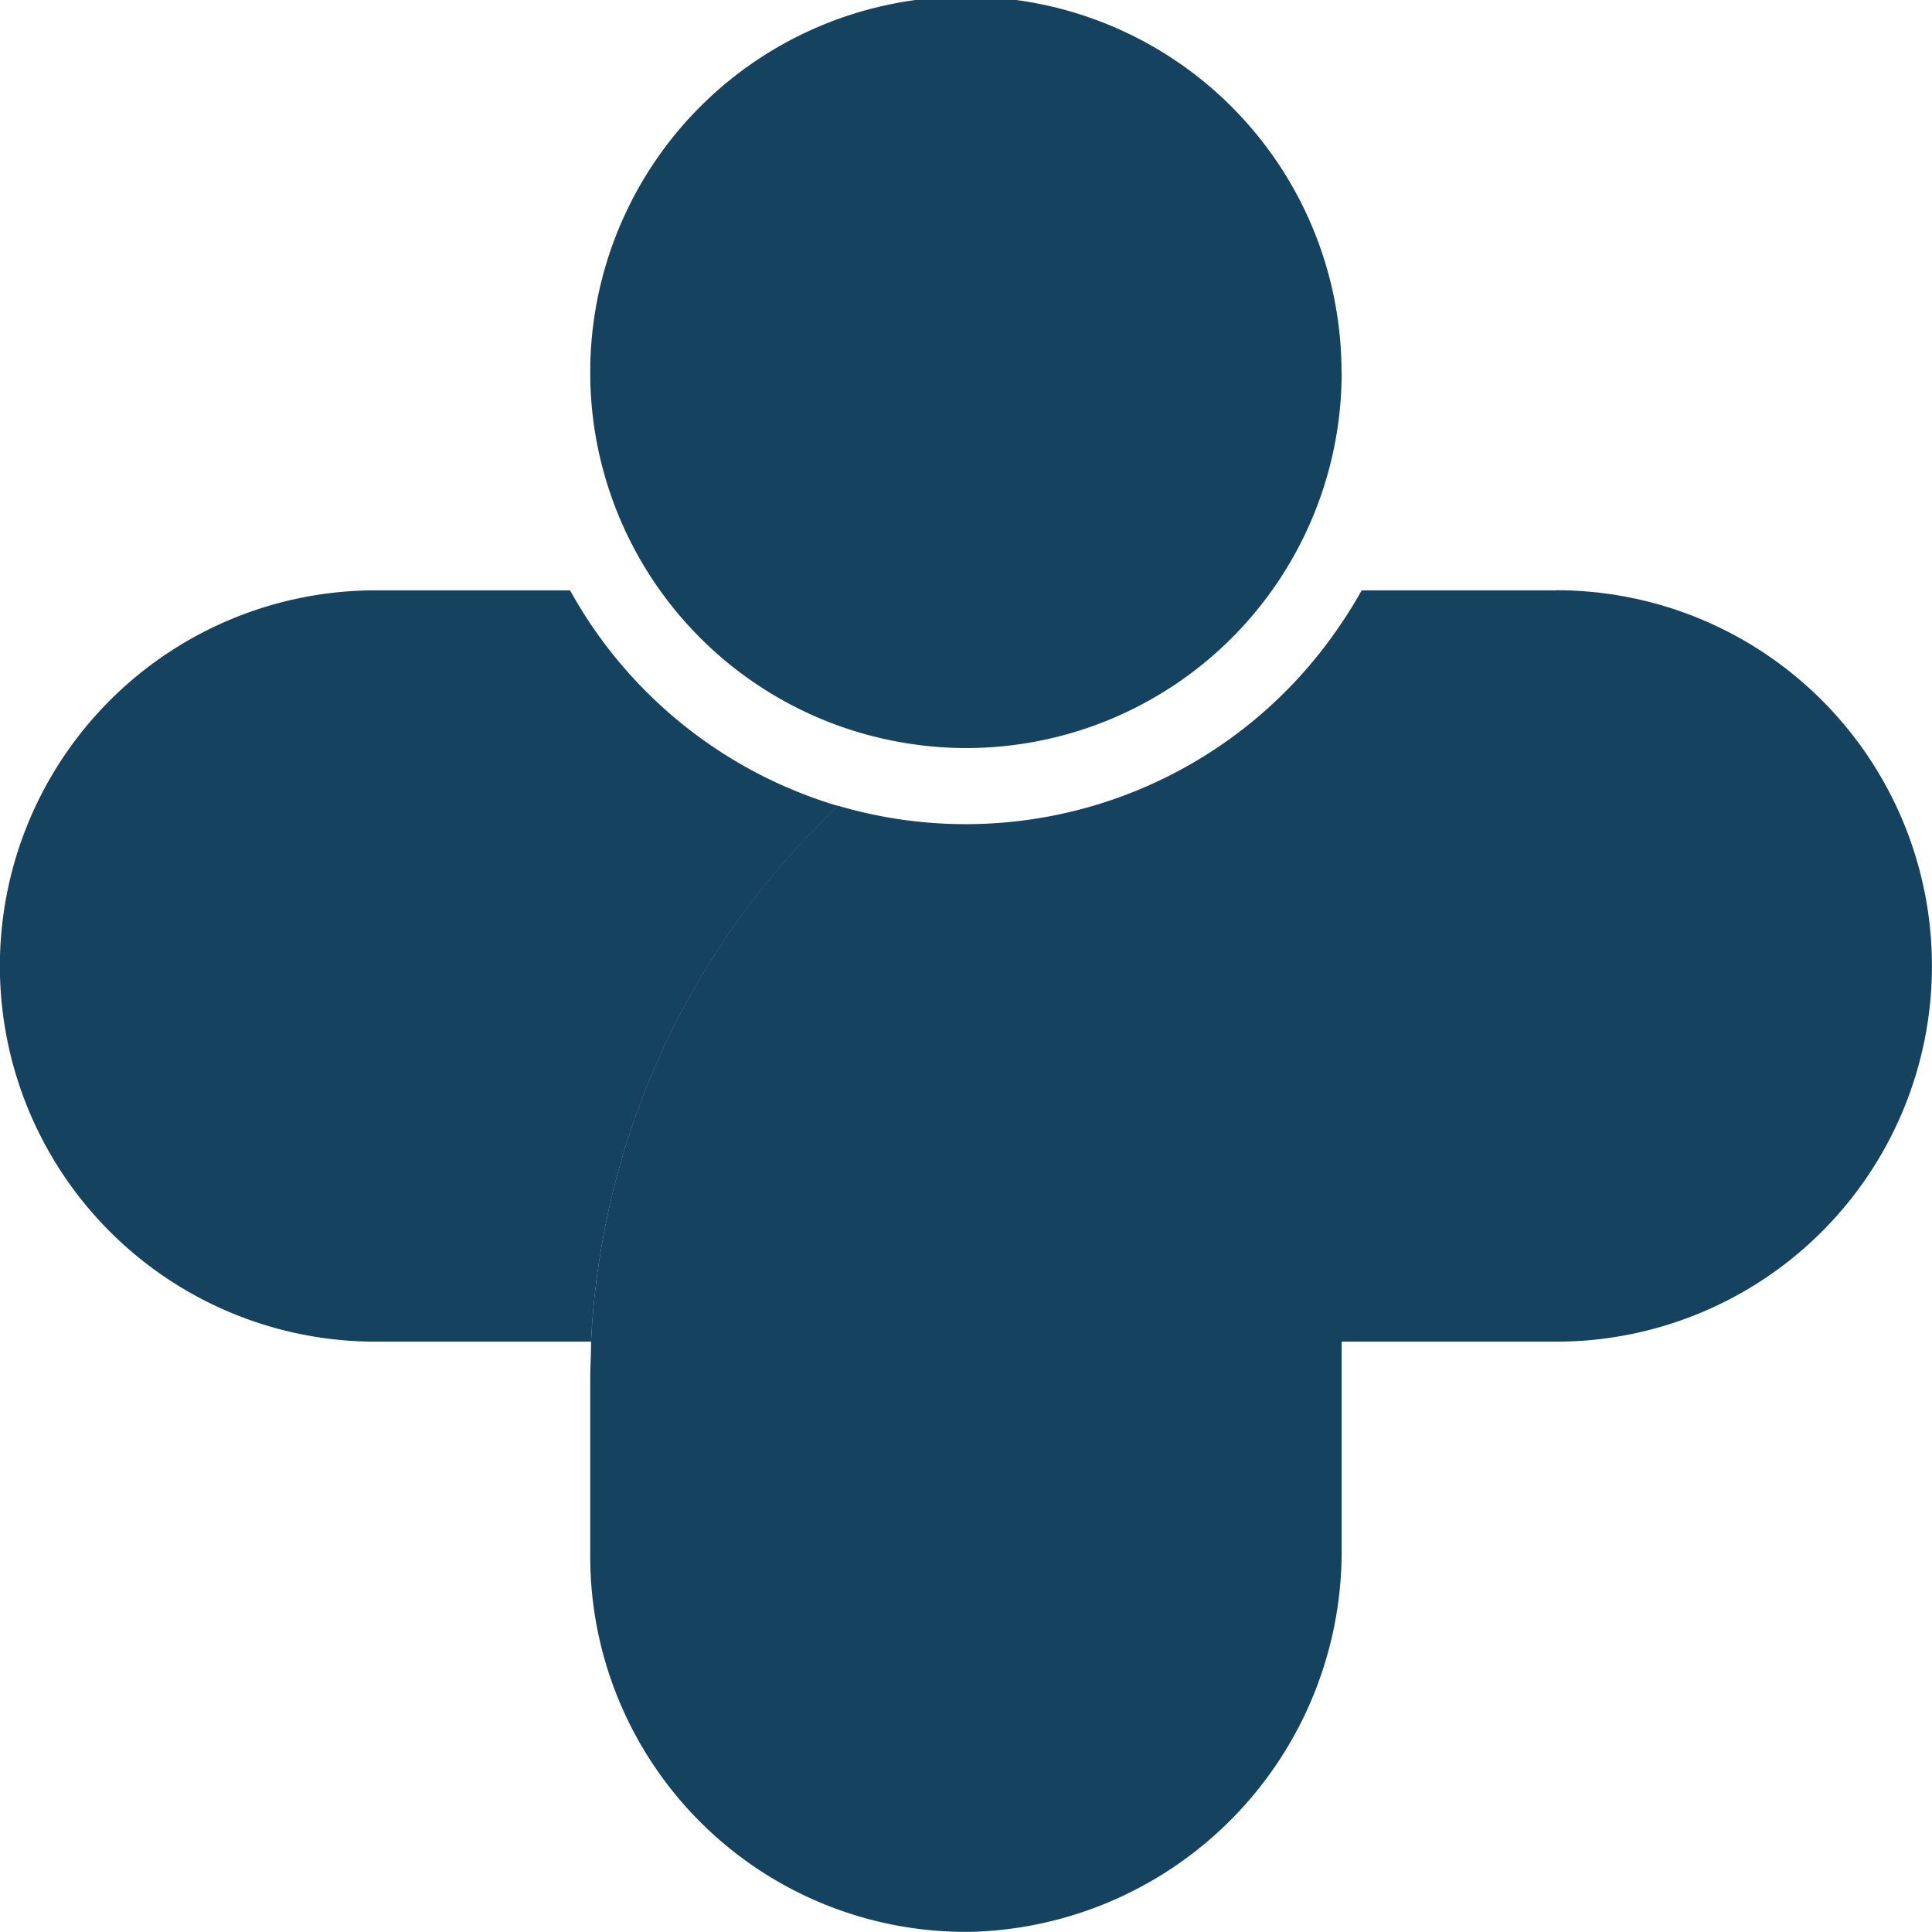
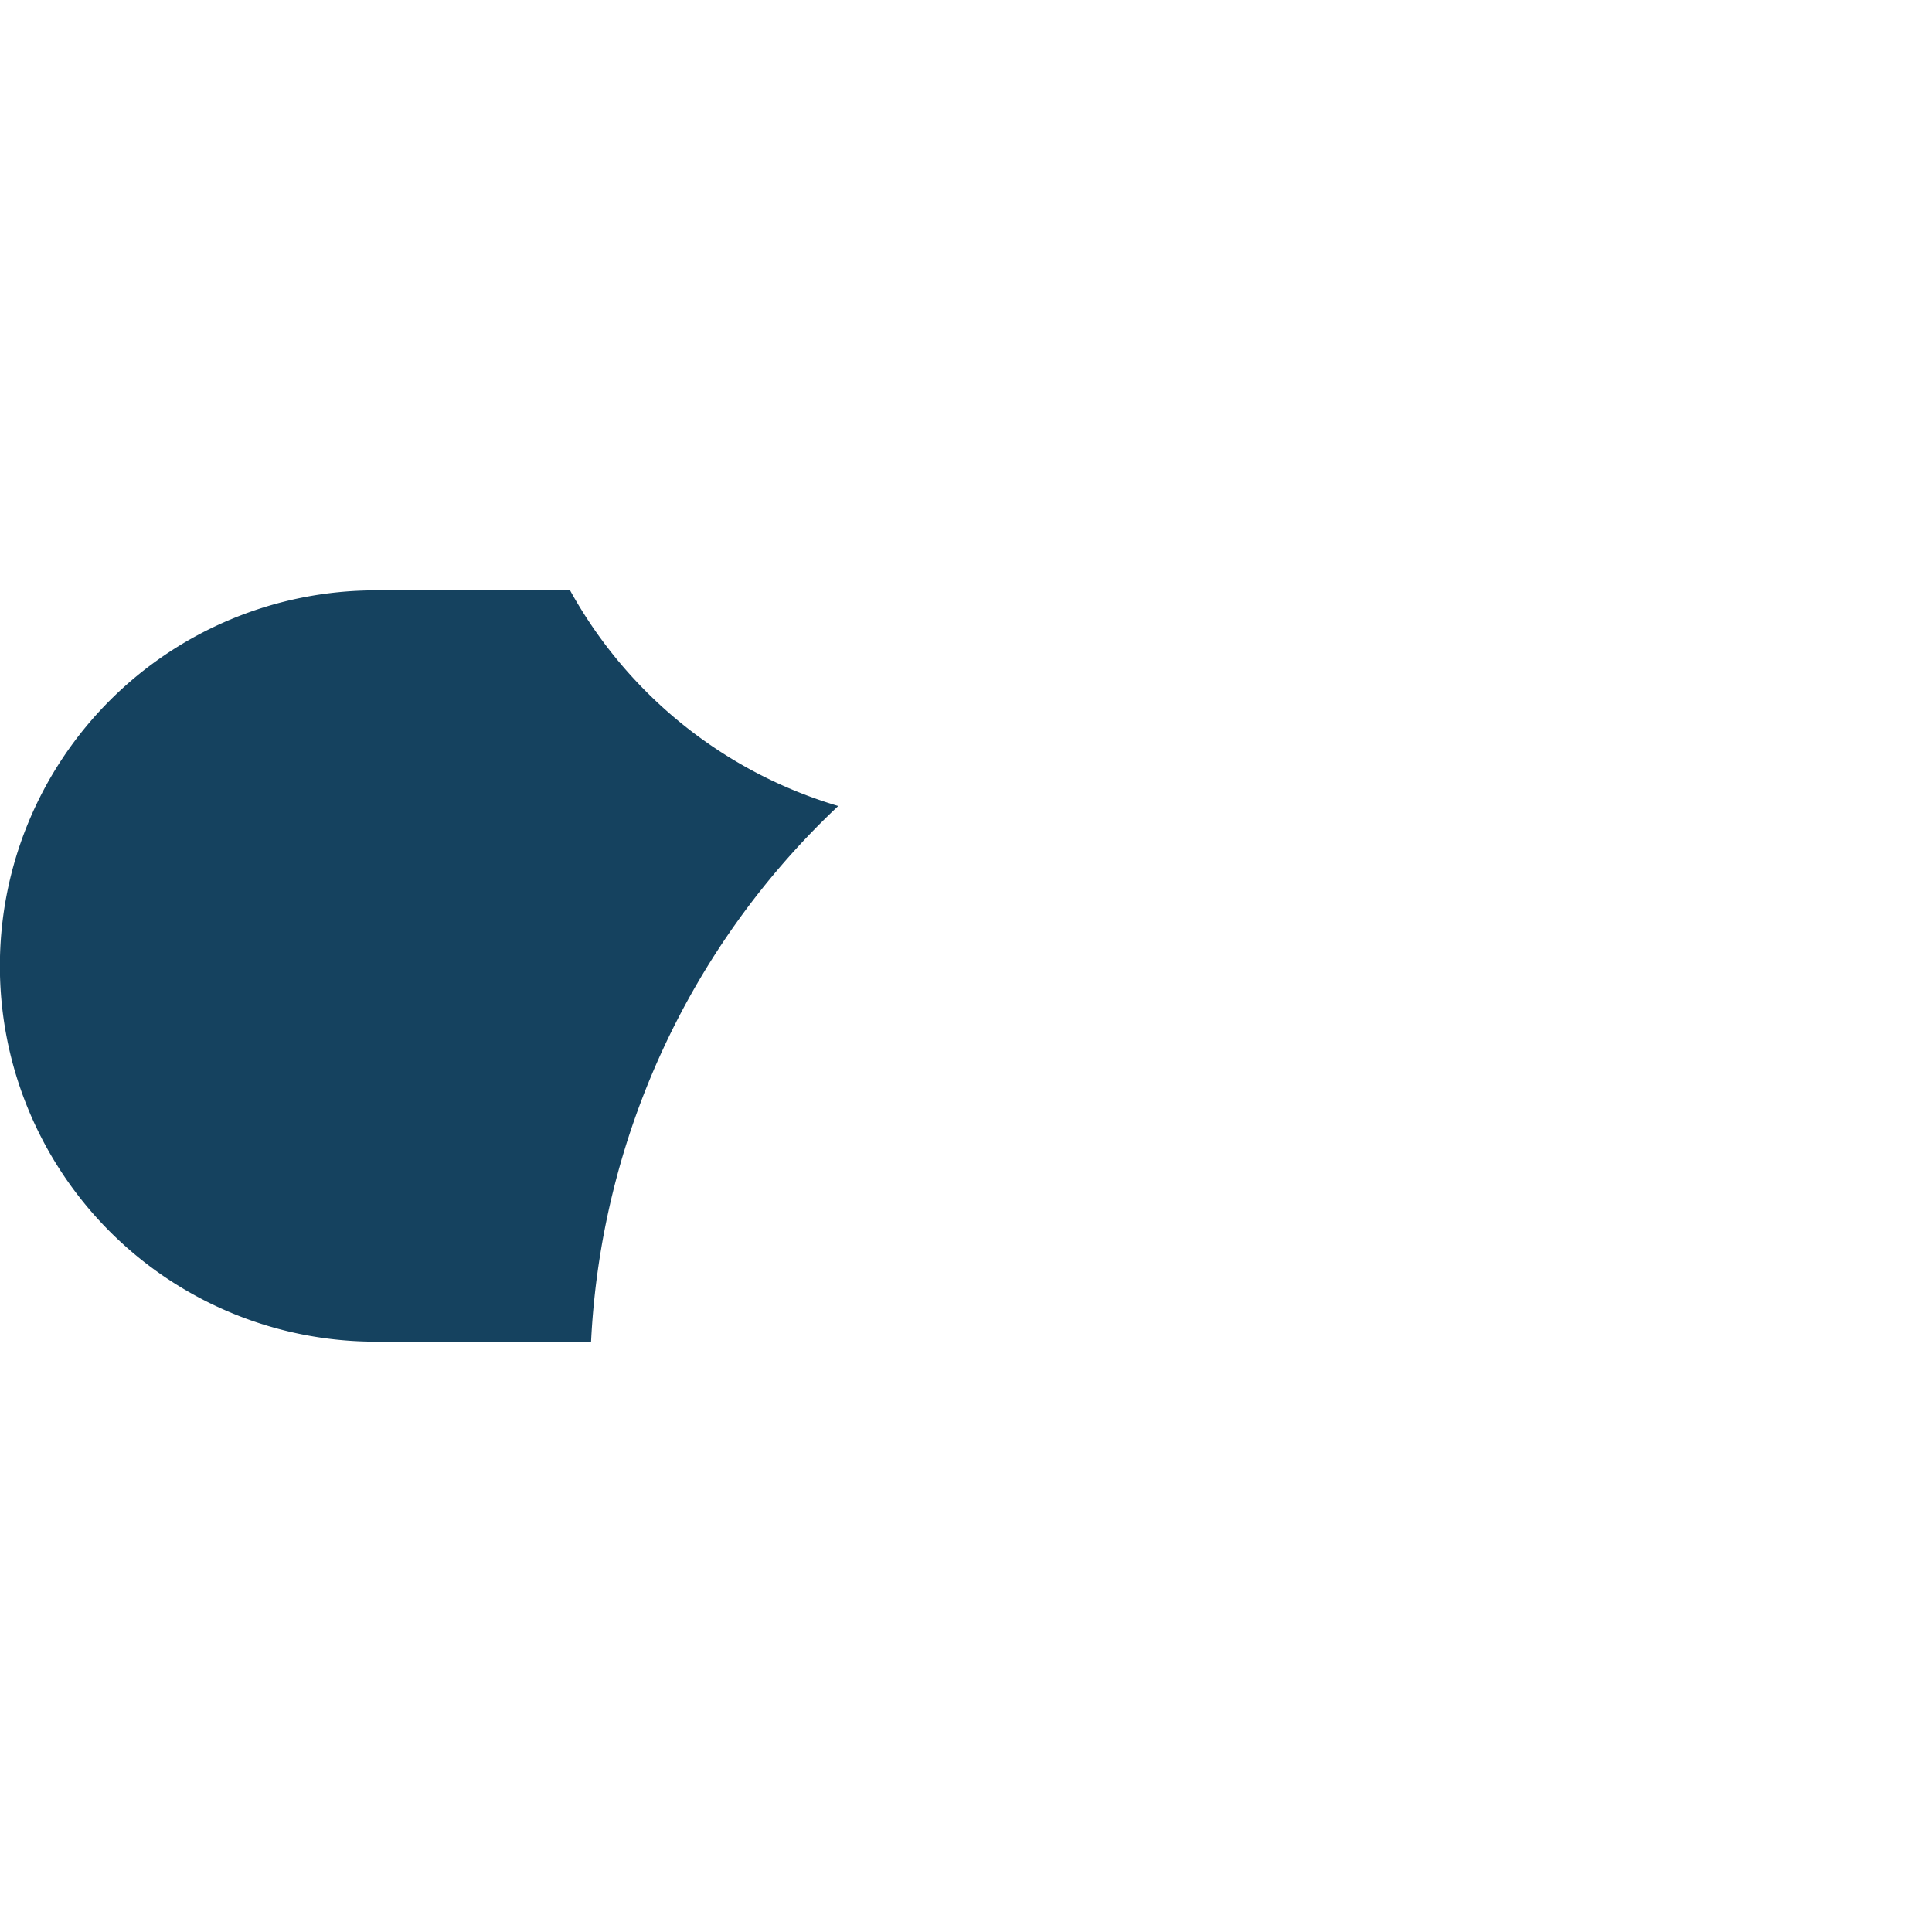
<svg xmlns="http://www.w3.org/2000/svg" width="16" height="16" viewBox="0 0 16 16">
  <g id="Group_1000010663" data-name="Group 1000010663" transform="translate(0 0)">
    <path id="Path_7531" data-name="Path 7531" d="M1612.88,1441.229a6.531,6.531,0,0,0-2.047,4.436h-1.785a3.111,3.111,0,1,1,0-6.222h1.611A3.758,3.758,0,0,0,1612.88,1441.229Z" transform="translate(-1605.938 -1434.554)" fill="#15425f" />
-     <path id="Path_7532" data-name="Path 7532" d="M1671.761,1382.927v.027a3.11,3.11,0,0,1-3.111,3.084,3.049,3.049,0,0,1-.447-.033,3.111,3.111,0,0,1-2.665-3.052v-.027a3.111,3.111,0,0,1,6.222,0Z" transform="translate(-1660.65 -1379.843)" fill="#15425f" />
-     <path id="Path_7533" data-name="Path 7533" d="M1673.538,1439.443h-1.453l-.158,0c-.052.093-.107.183-.167.271a3.741,3.741,0,0,1-4.169,1.513,6.531,6.531,0,0,0-2.046,4.436c0,.108-.007.216-.007.325v1.453a3.109,3.109,0,0,0,3.181,3.111,3.152,3.152,0,0,0,3.042-3.173v-1.714h1.777a3.111,3.111,0,1,0,0-6.223Z" transform="translate(-1660.65 -1434.554)" fill="#15425f" />
  </g>
</svg>